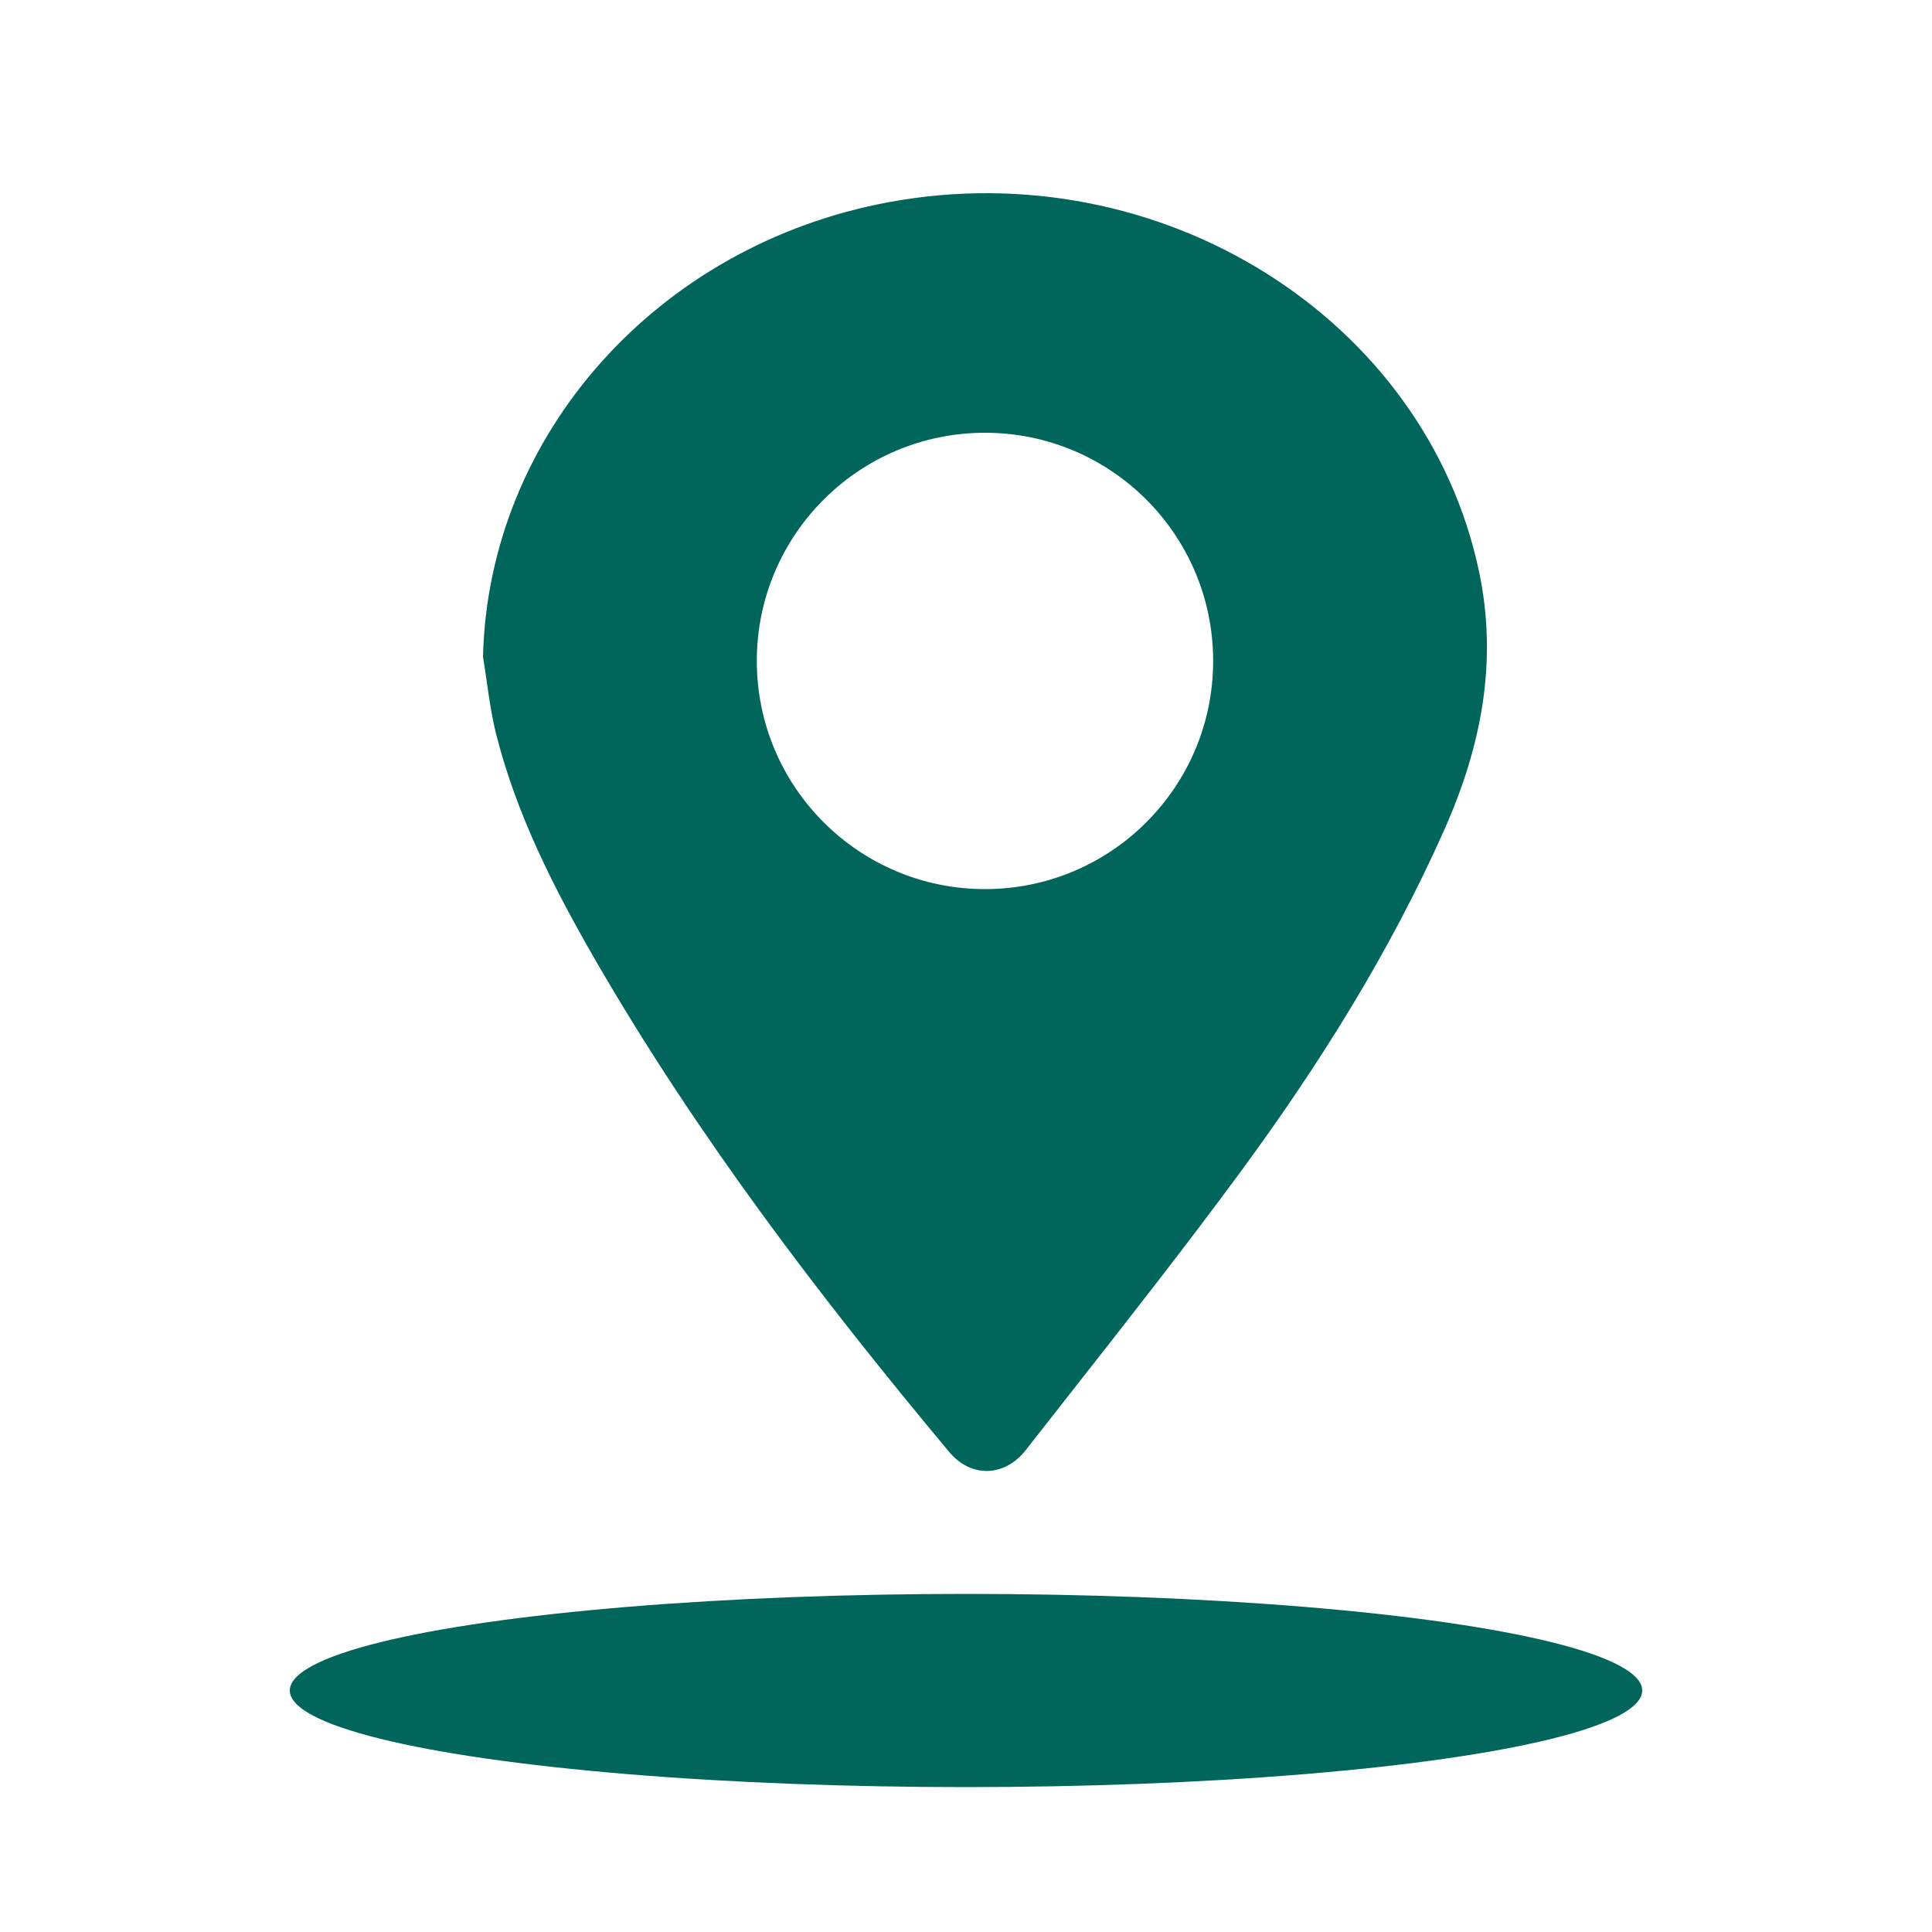
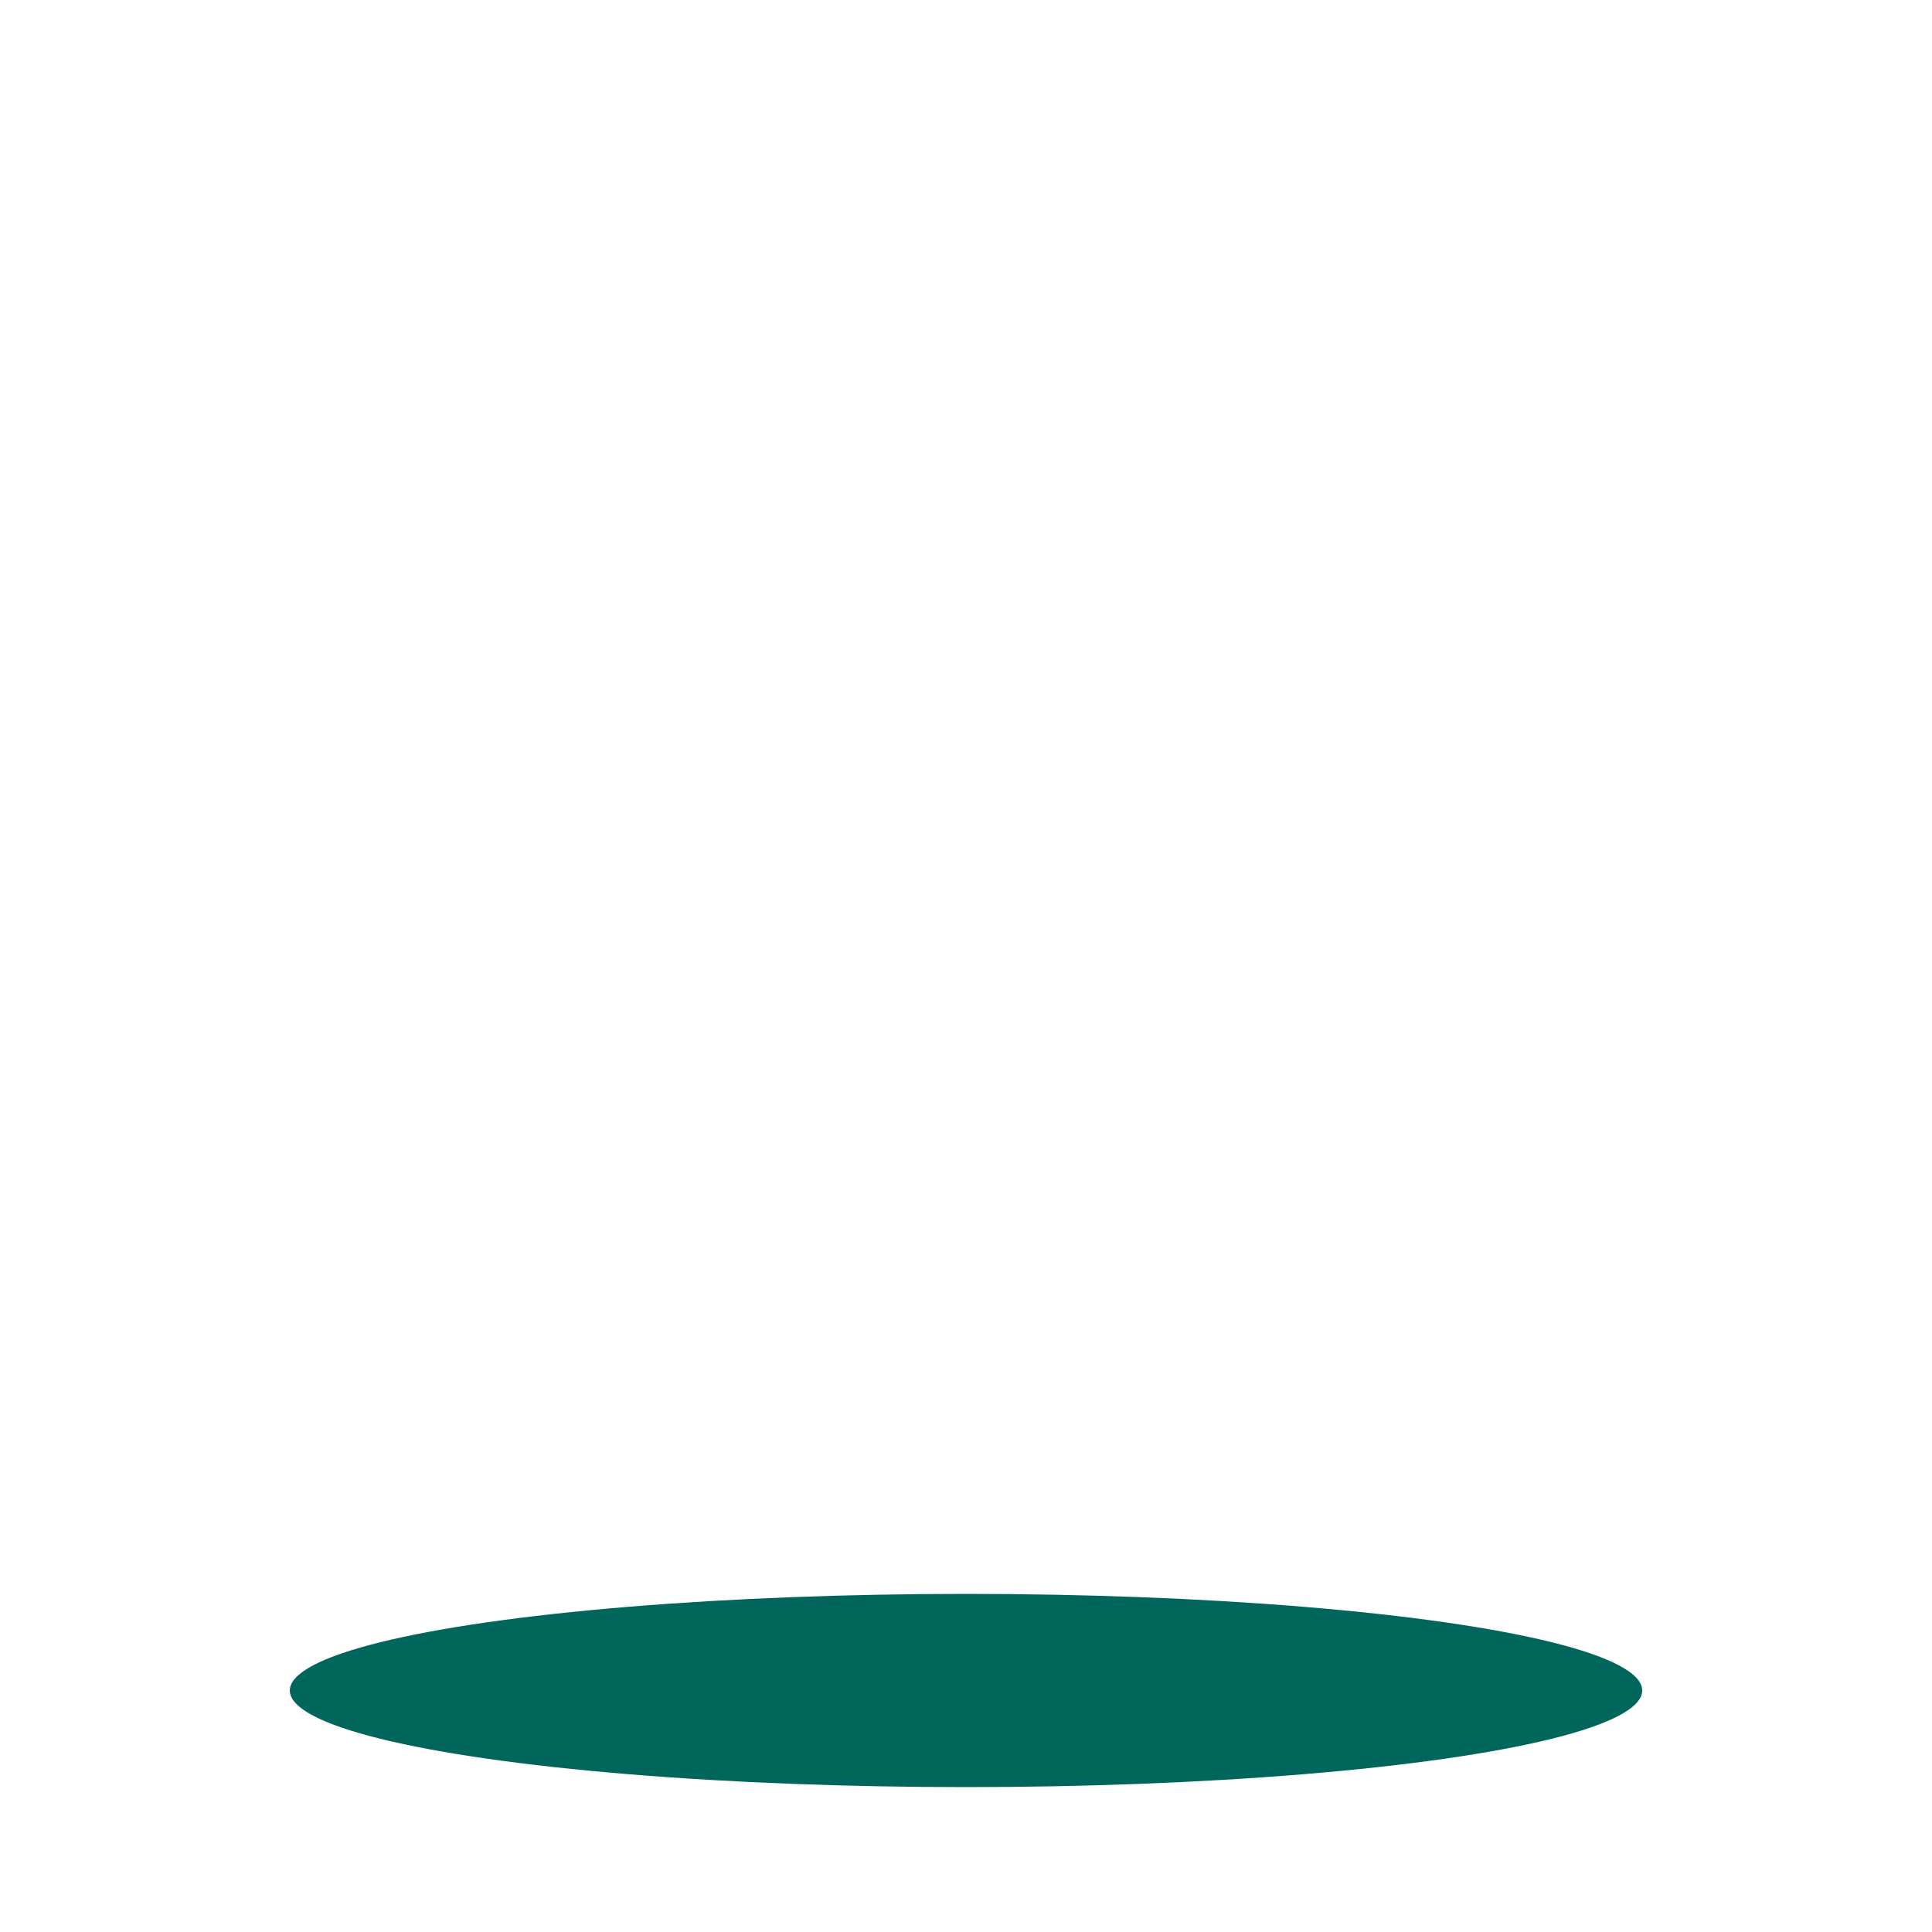
<svg xmlns="http://www.w3.org/2000/svg" width="40" height="40" viewBox="0 0 40 40" fill="none">
-   <path fill-rule="evenodd" clip-rule="evenodd" d="M18.411 4.184C13.606 5.07 10.109 9.008 10 13.601C10.028 13.768 10.052 13.935 10.076 14.103C10.129 14.47 10.181 14.838 10.272 15.198C10.691 16.861 11.469 18.394 12.333 19.888C14.421 23.498 16.954 26.83 19.65 30.059C20.099 30.598 20.796 30.588 21.24 30.019C21.566 29.603 21.892 29.187 22.218 28.772C23.39 27.28 24.561 25.787 25.683 24.263C27.324 22.032 28.783 19.697 29.899 17.188C30.669 15.458 31.018 13.696 30.619 11.819C29.506 6.587 24.032 3.149 18.411 4.184ZM20.393 18.408C23.002 18.408 25.117 16.293 25.117 13.684C25.117 11.075 23.002 8.96 20.393 8.96C17.784 8.96 15.669 11.075 15.669 13.684C15.669 16.293 17.784 18.408 20.393 18.408Z" fill="#00655B" />
  <ellipse cx="20" cy="35" rx="14" ry="2" fill="#00655B" />
</svg>